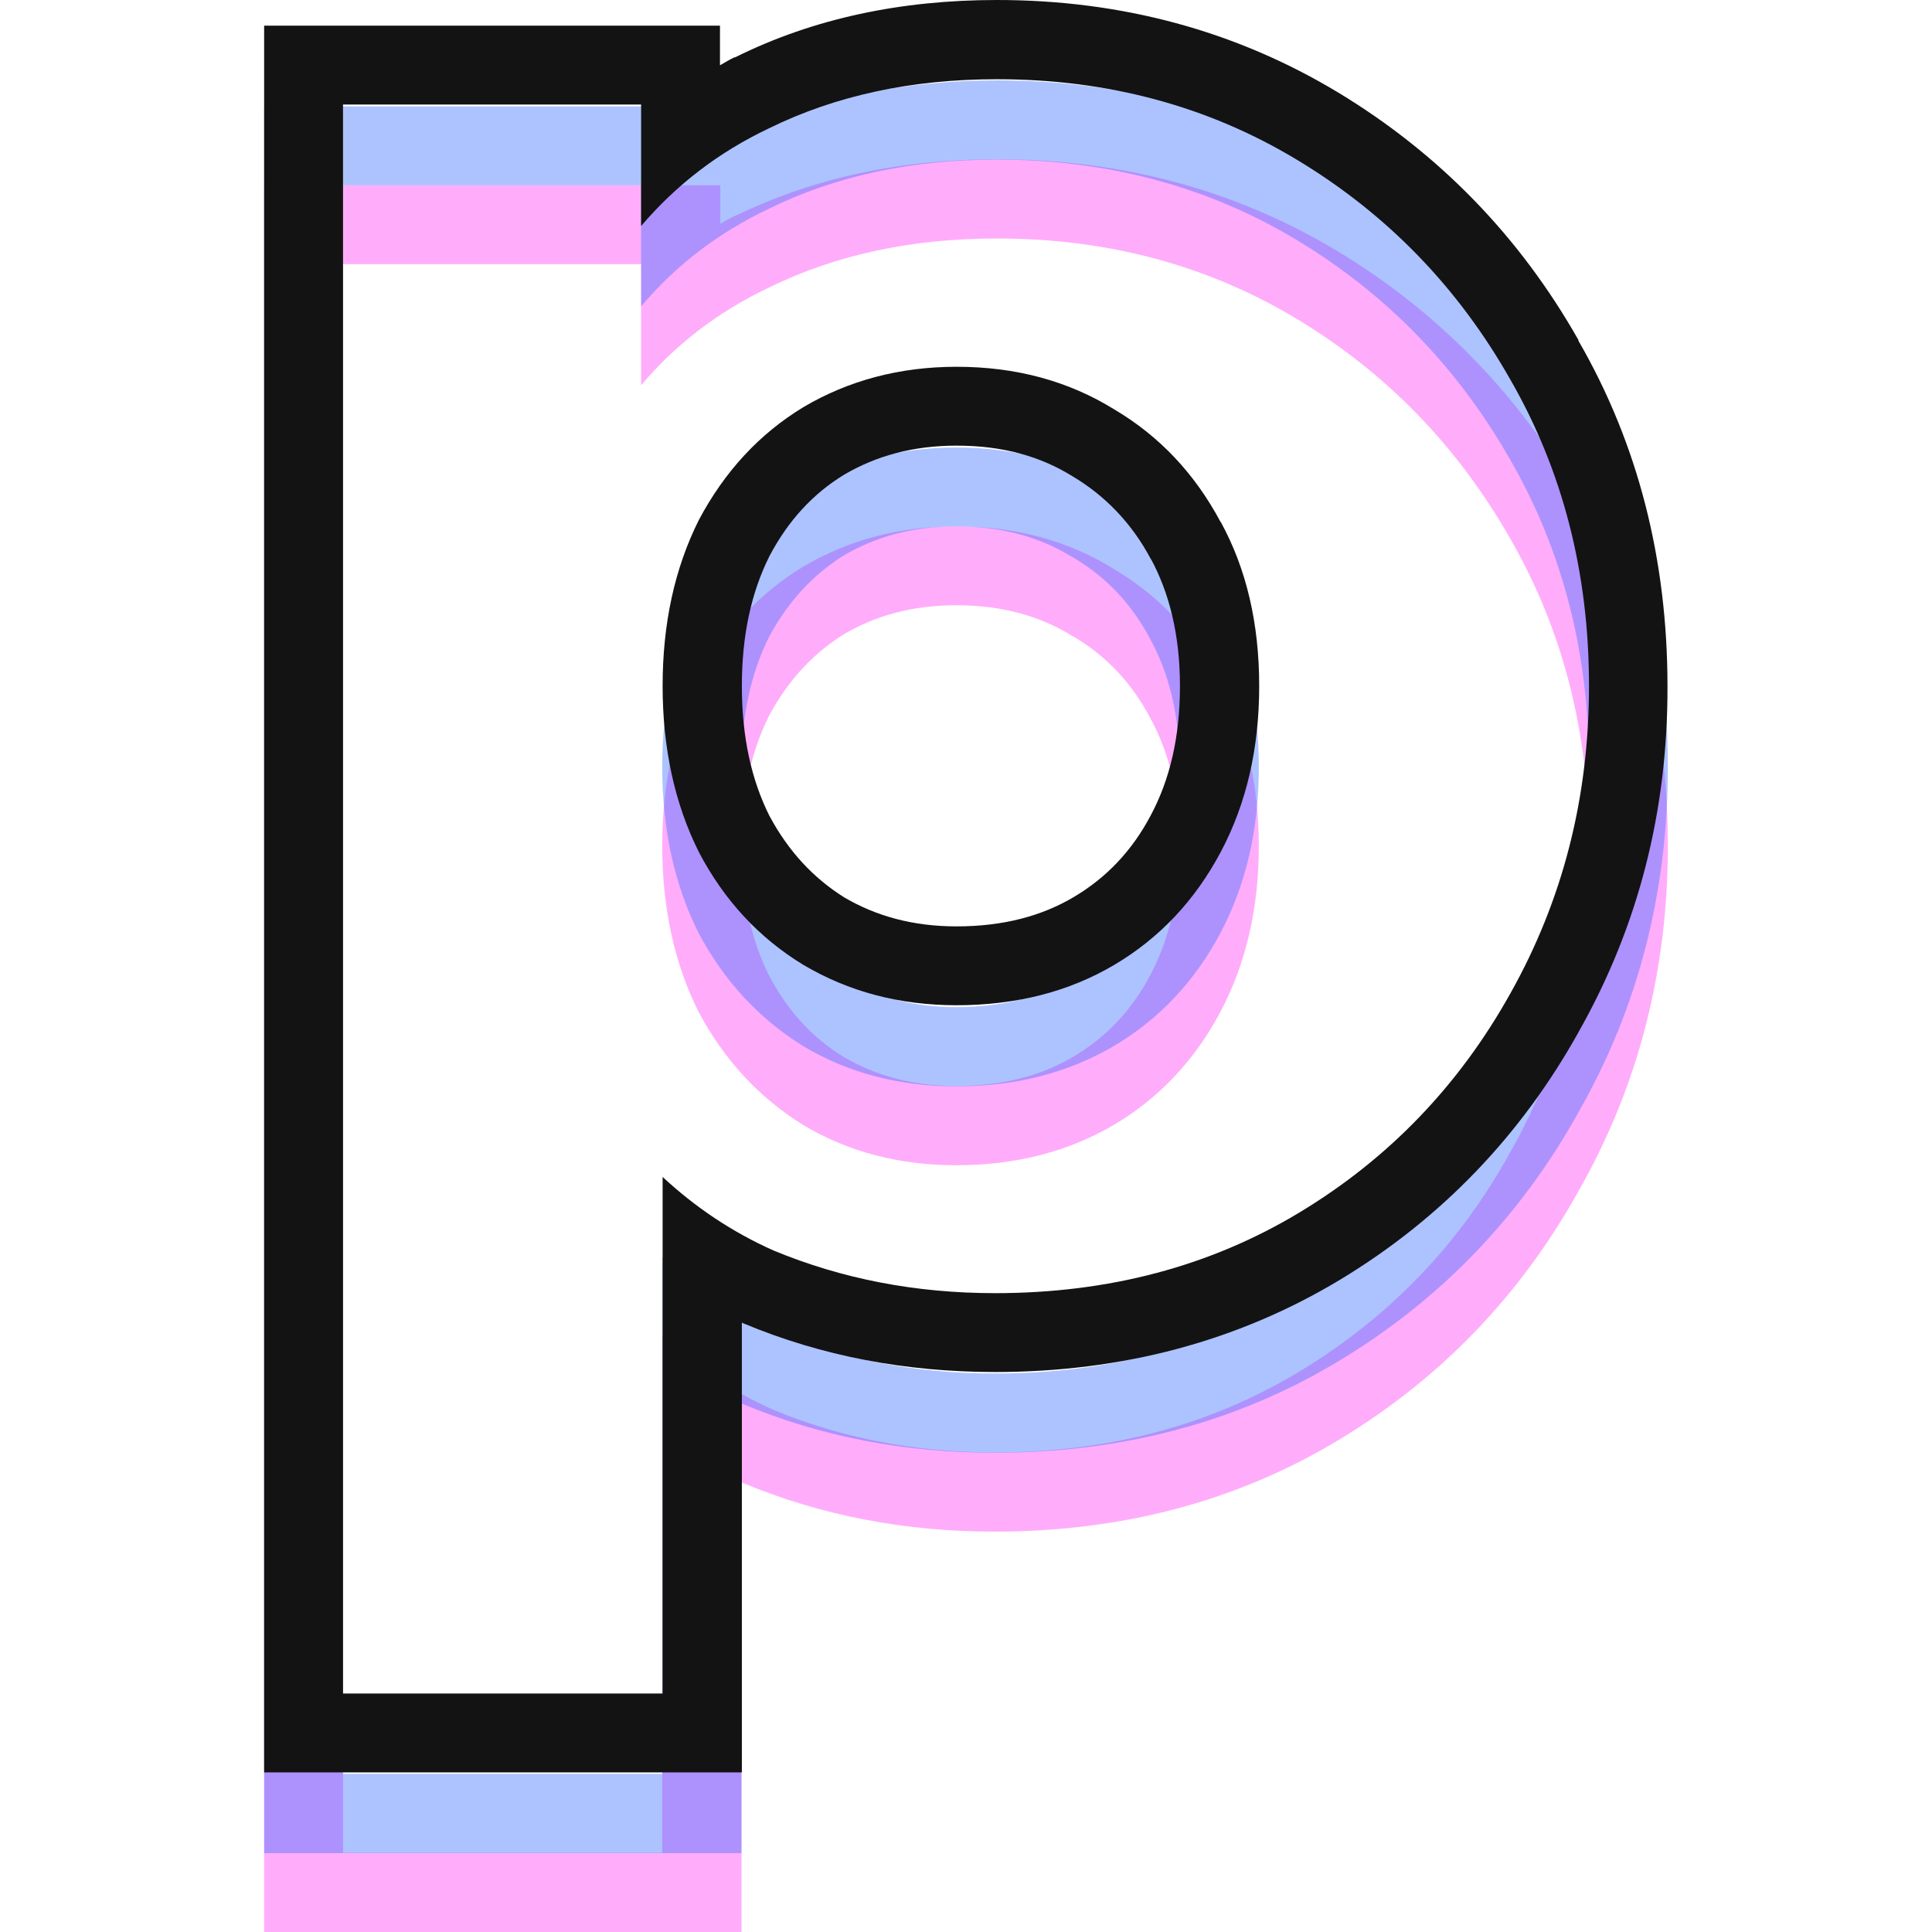
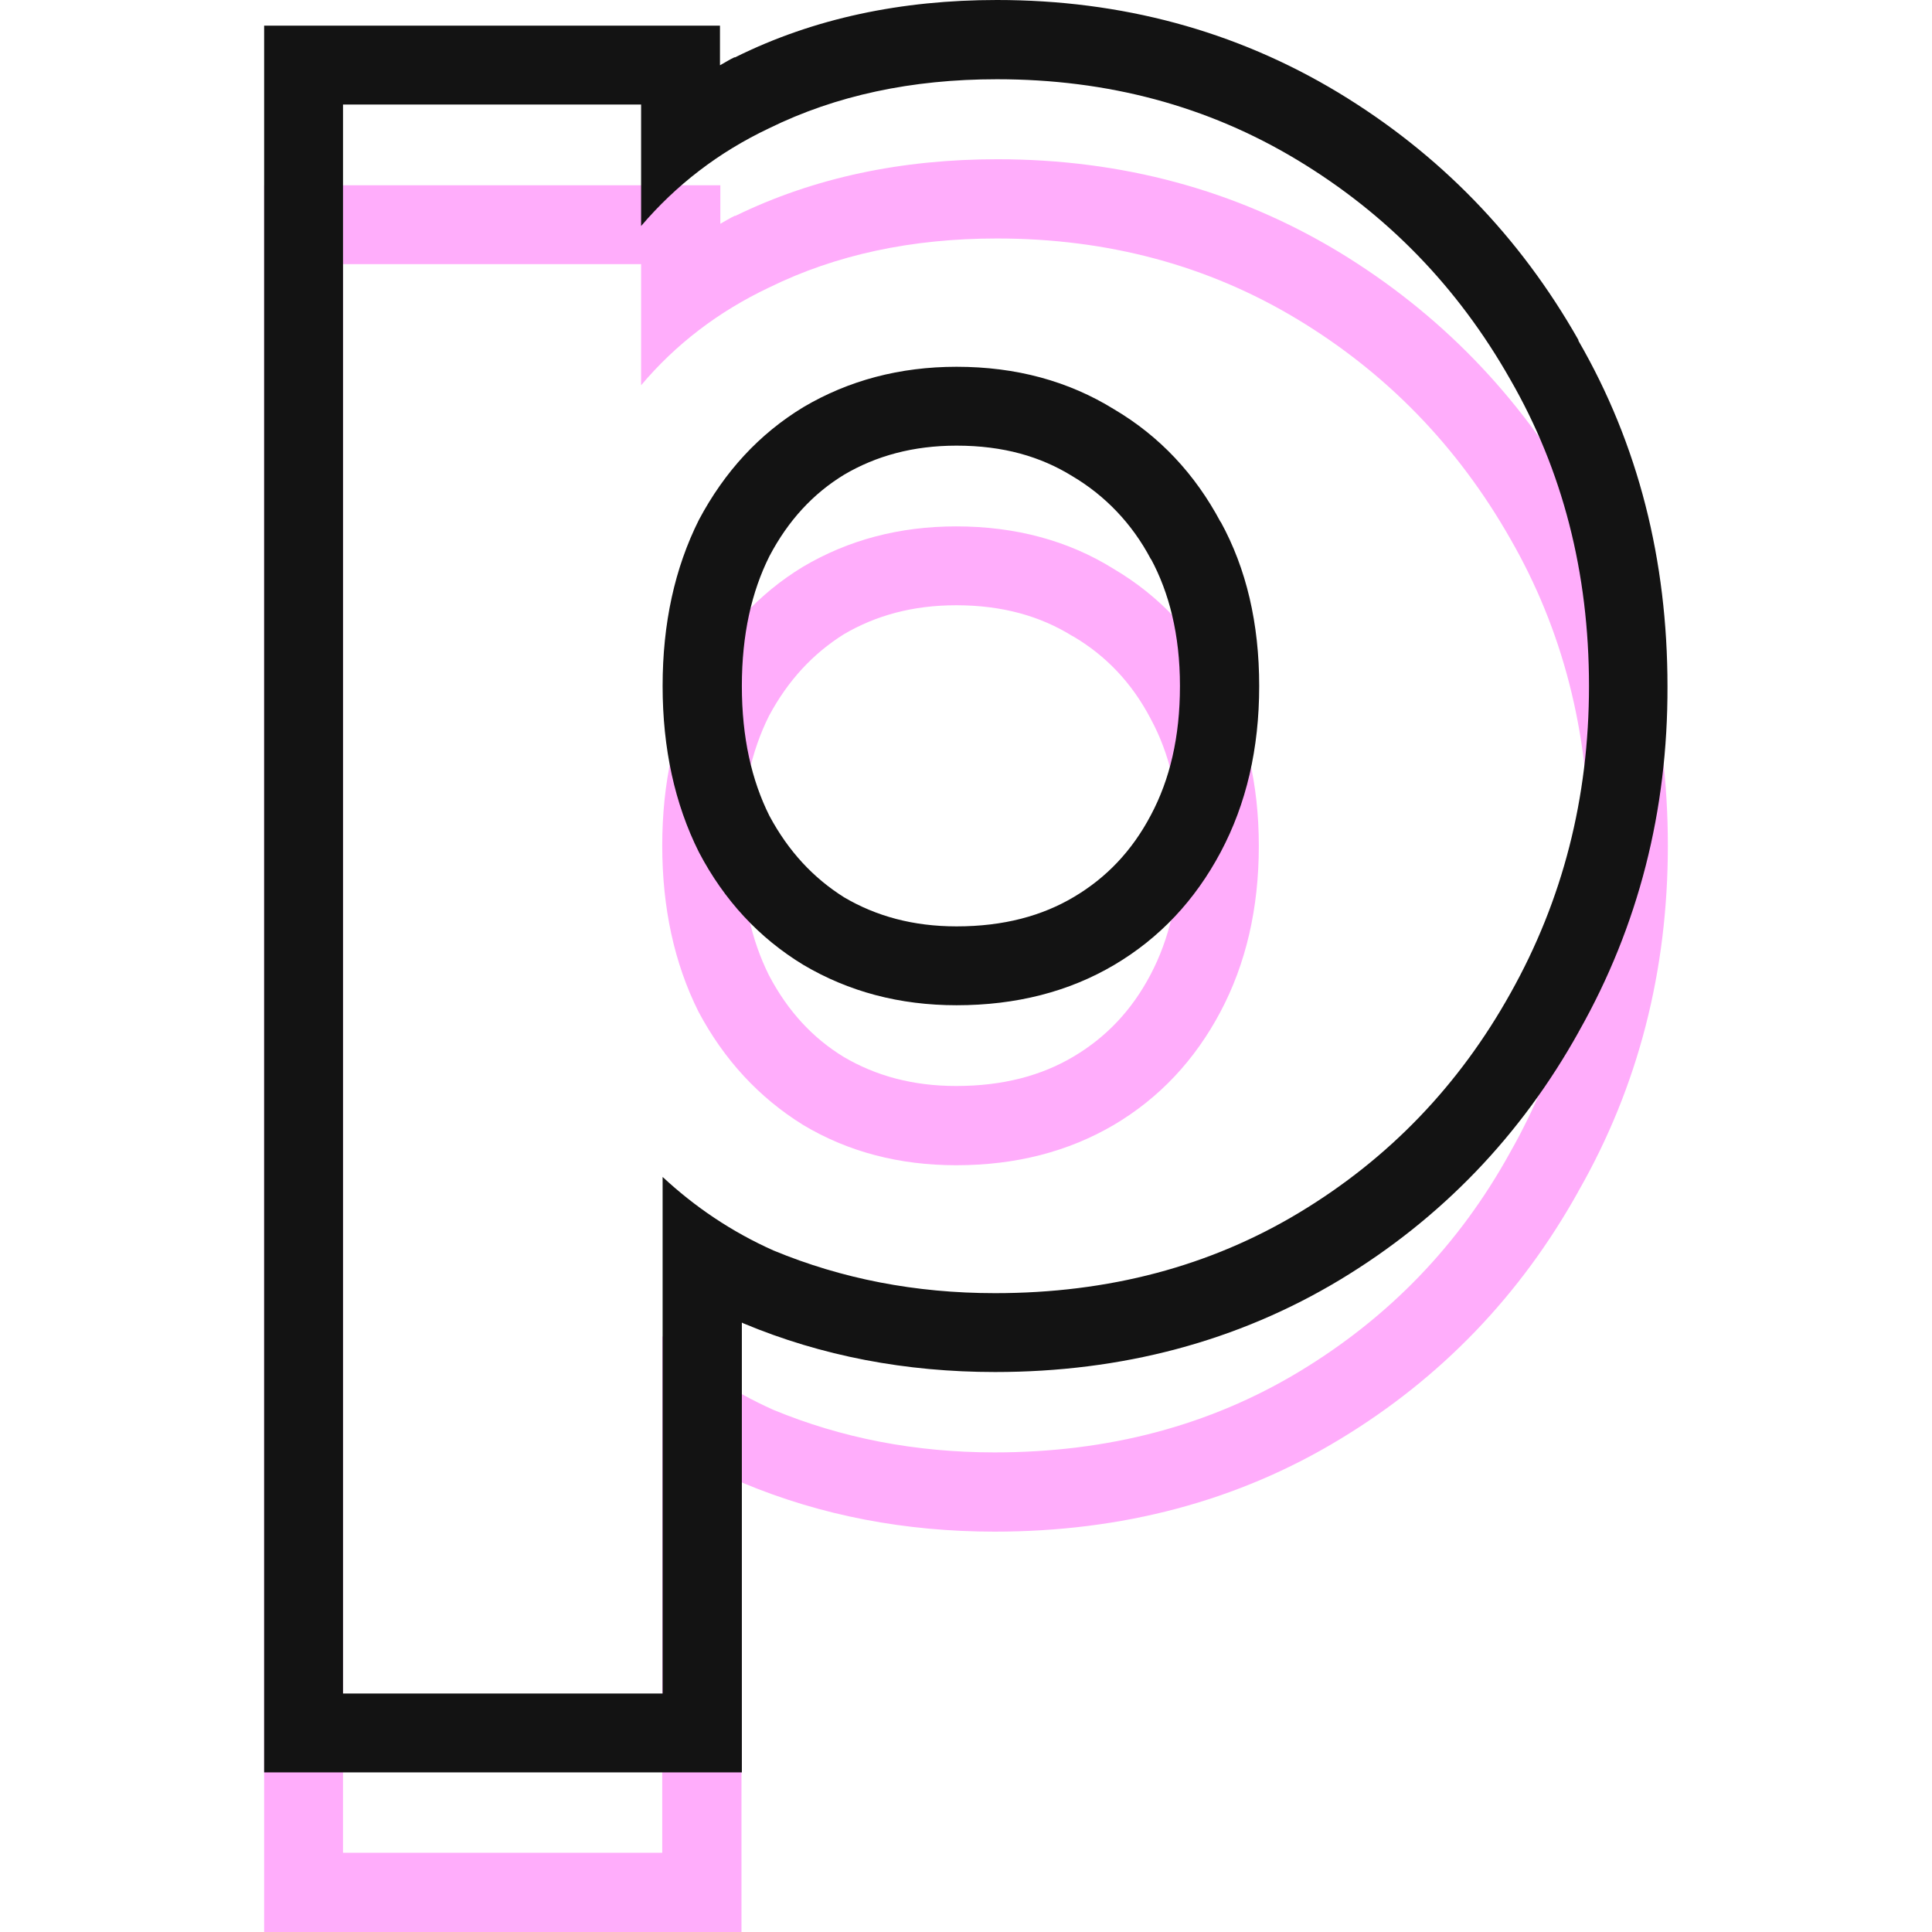
<svg xmlns="http://www.w3.org/2000/svg" xml:space="preserve" viewBox="0 0 512 512">
  <path d="M212.8 298.1c12 7.2 25.6 10.7 40.6 10.7 15.8 0 29.7-3.6 41.8-10.7 12-7.1 21.4-17.1 28.2-29.9s10.2-27.5 10.2-44-3.4-31-10.2-43.5c-6.8-12.8-16.2-22.8-28.2-29.9-12-7.5-26-11.3-41.8-11.3-15.1 0-28.6 3.6-40.6 10.7-11.7 7.1-20.9 17.1-27.7 29.9-6.4 12.8-9.6 27.5-9.6 44s3.2 31.2 9.6 44c6.8 12.8 16.1 22.8 27.7 30m-9-108.4c5.1-9.5 11.7-16.5 19.8-21.6 8.5-5 18.3-7.7 29.8-7.7 12.3 0 22.3 2.9 30.7 8.1l.2.1.2.1c8.6 5.1 15.4 12.2 20.4 21.7l.1.2c4.8 8.9 7.6 19.8 7.6 33.5 0 13.6-2.8 24.9-7.7 34.2-5 9.5-11.8 16.6-20.4 21.7-8.4 5-18.6 7.8-31.1 7.8-11.5 0-21.3-2.7-29.8-7.7-8.2-5-14.8-12.1-19.8-21.6-4.7-9.4-7.3-20.7-7.3-34.4s2.6-25 7.3-34.4M442 224.1c0-33.4-7.8-64.1-23.6-91.6v-.2c-15.7-27.5-37-49.4-63.7-65.6-27.2-16.4-57.5-24.5-90.4-24.5-25.2 0-48.5 4.8-69.4 15h-.2c-1.3.6-2.5 1.4-3.8 2.1V49.1H70V512h126.5V392.8l.2.1.2.1c20.8 8.7 43.1 12.9 66.7 12.9 33.6 0 64.3-8 91.5-24.5 26.8-16.2 47.9-38.2 63.2-65.7v-.1l.1-.1c15.8-27.7 23.6-58.3 23.6-91.4m-41.8 81.3c-13.5 24.5-32.2 43.8-55.9 58.1s-50.6 21.4-80.7 21.4c-21.1 0-40.6-3.8-58.7-11.3-11.2-5-20.9-11.6-29.4-19.5V491H90.9V70h79v32.1c9.1-10.8 20.4-19.5 33.9-25.9 17.7-8.7 37.8-13 60.4-13 29.3 0 55.9 7.1 79.6 21.4s42.5 33.7 56.4 58.1c13.9 24.1 20.9 51.2 20.9 81.3 0 29.9-7 56.9-20.9 81.4" style="fill:#ff34f5;fill-opacity:.4" />
-   <path d="M442 203.2c0-33.4-7.8-64.1-23.6-91.6v-.2c-15.7-27.5-37-49.4-63.7-65.6-27.2-16.4-57.5-24.5-90.4-24.5-25.2 0-48.5 4.8-69.4 15h-.2c-1.3.6-2.5 1.4-3.8 2.1V28.2H70v462.9h126.5V371.9l.2.1.2.1c20.8 8.7 43.1 12.9 66.7 12.9 33.6 0 64.3-8 91.5-24.5 26.8-16.2 47.9-38.2 63.2-65.7v-.1l.1-.1c15.8-27.7 23.6-58.3 23.6-91.4M204.9 352.8l-8.4 18.9zm195.3-68.3c-13.5 24.5-32.2 43.8-55.9 58.1S293.7 364 263.6 364c-21.1 0-40.6-3.8-58.7-11.3-11.2-5-20.9-11.6-29.4-19.5v136.9H90.9v-421h79v32.1c9.1-10.8 20.4-19.5 33.9-25.9 17.7-8.7 37.8-13 60.4-13 29.3 0 55.9 7.1 79.6 21.4s42.5 33.7 56.4 58.1c13.9 24.1 20.9 51.2 20.9 81.3 0 29.8-7 56.9-20.9 81.4m-187.4-7.3c12 7.2 25.6 10.7 40.6 10.7 15.8 0 29.7-3.6 41.8-10.7 12-7.1 21.4-17.1 28.2-29.9s10.2-27.5 10.2-44-3.4-31-10.2-43.5c-6.8-12.8-16.2-22.8-28.2-29.9-12-7.5-26-11.3-41.8-11.3-15.1 0-28.6 3.6-40.6 10.7-11.7 7.1-20.9 17.1-27.7 29.9-6.4 12.8-9.6 27.5-9.6 44s3.2 31.2 9.6 44c6.8 12.8 16.1 22.8 27.7 30m-9-108.4c5.1-9.5 11.7-16.5 19.8-21.6 8.5-5 18.3-7.7 29.8-7.7 12.3 0 22.3 2.9 30.7 8.1l.2.1.2.1c8.6 5.1 15.4 12.2 20.4 21.7l.1.2c4.8 8.9 7.6 19.8 7.6 33.5 0 13.6-2.8 24.9-7.7 34.2-5 9.5-11.8 16.6-20.4 21.7-8.4 5-18.6 7.8-31.1 7.8-11.5 0-21.3-2.7-29.8-7.7-8.2-5-14.8-12.1-19.8-21.6-4.7-9.4-7.3-20.7-7.3-34.4s2.6-25 7.3-34.4" style="fill:#3469ff;fill-opacity:.4" />
  <path d="M185.2 225.8c-6.4-12.8-9.6-27.5-9.6-44 0-16.6 3.2-31.2 9.6-44 6.8-12.8 16-22.8 27.7-29.9 12-7.1 25.6-10.7 40.6-10.7 15.8 0 29.7 3.8 41.8 11.3 12 7.1 21.4 17.1 28.2 29.9l-18.5 9.8c-5-9.5-12.2-16.9-20.8-22l11.1-17.7-11.1 17.7c-8.4-5.2-18.3-8.1-30.7-8.1-11.5 0-21.3 2.7-29.8 7.7-8.2 5-14.8 12.1-19.8 21.6-4.7 9.4-7.3 20.7-7.3 34.4s2.6 25 7.3 34.4c5.1 9.5 11.7 16.5 19.8 21.6 8.5 5 18.3 7.7 29.8 7.7 12.5 0 22.7-2.8 31.1-7.8 8.6-5.1 15.4-12.2 20.4-21.7 5-9.4 7.7-20.6 7.7-34.2 0-13.7-2.9-24.8-7.7-33.7l18.5-9.8q10.2 18.6 10.2 43.5c0 16.6-3.4 31.2-10.2 44s-16.2 22.8-28.2 29.9-26 10.7-41.8 10.7c-15.1 0-28.6-3.6-40.6-10.7-11.7-7.1-21-17.1-27.7-29.9m233.3 47.4s0 .1-.1.1v.1c-15.3 27.5-36.4 49.5-63.2 65.7-27.2 16.4-57.9 24.5-91.5 24.5-23.6 0-45.9-4.2-66.7-12.9l-.2-.1-.2-.1v119.2H70V6.8h120.8v10.5c1.3-.7 2.5-1.5 3.8-2.1h.2C215.7 4.8 239 0 264.2 0c32.9 0 63.2 8.1 90.4 24.5 26.8 16.2 48.1 38.1 63.7 65.6v.2c15.9 27.5 23.6 58.2 23.6 91.6.1 32.9-7.7 63.5-23.4 91.3m2.6-91.4c0-30.1-7-57.2-20.9-81.3-13.9-24.5-32.7-43.8-56.4-58.1S293.6 21 264.2 21c-22.6 0-42.7 4.3-60.4 13-13.5 6.4-24.7 15.1-33.9 25.9V27.7h-79v421.1h84.7V311.9c8.5 7.9 18.2 14.5 29.4 19.5l-8.4 18.9 8.4-18.9c18.1 7.5 37.6 11.3 58.7 11.3 30.1 0 57-7.1 80.7-21.4s42.3-33.7 55.9-58.1c13.8-24.6 20.8-51.7 20.8-81.4" style="fill:#131313" />
</svg>